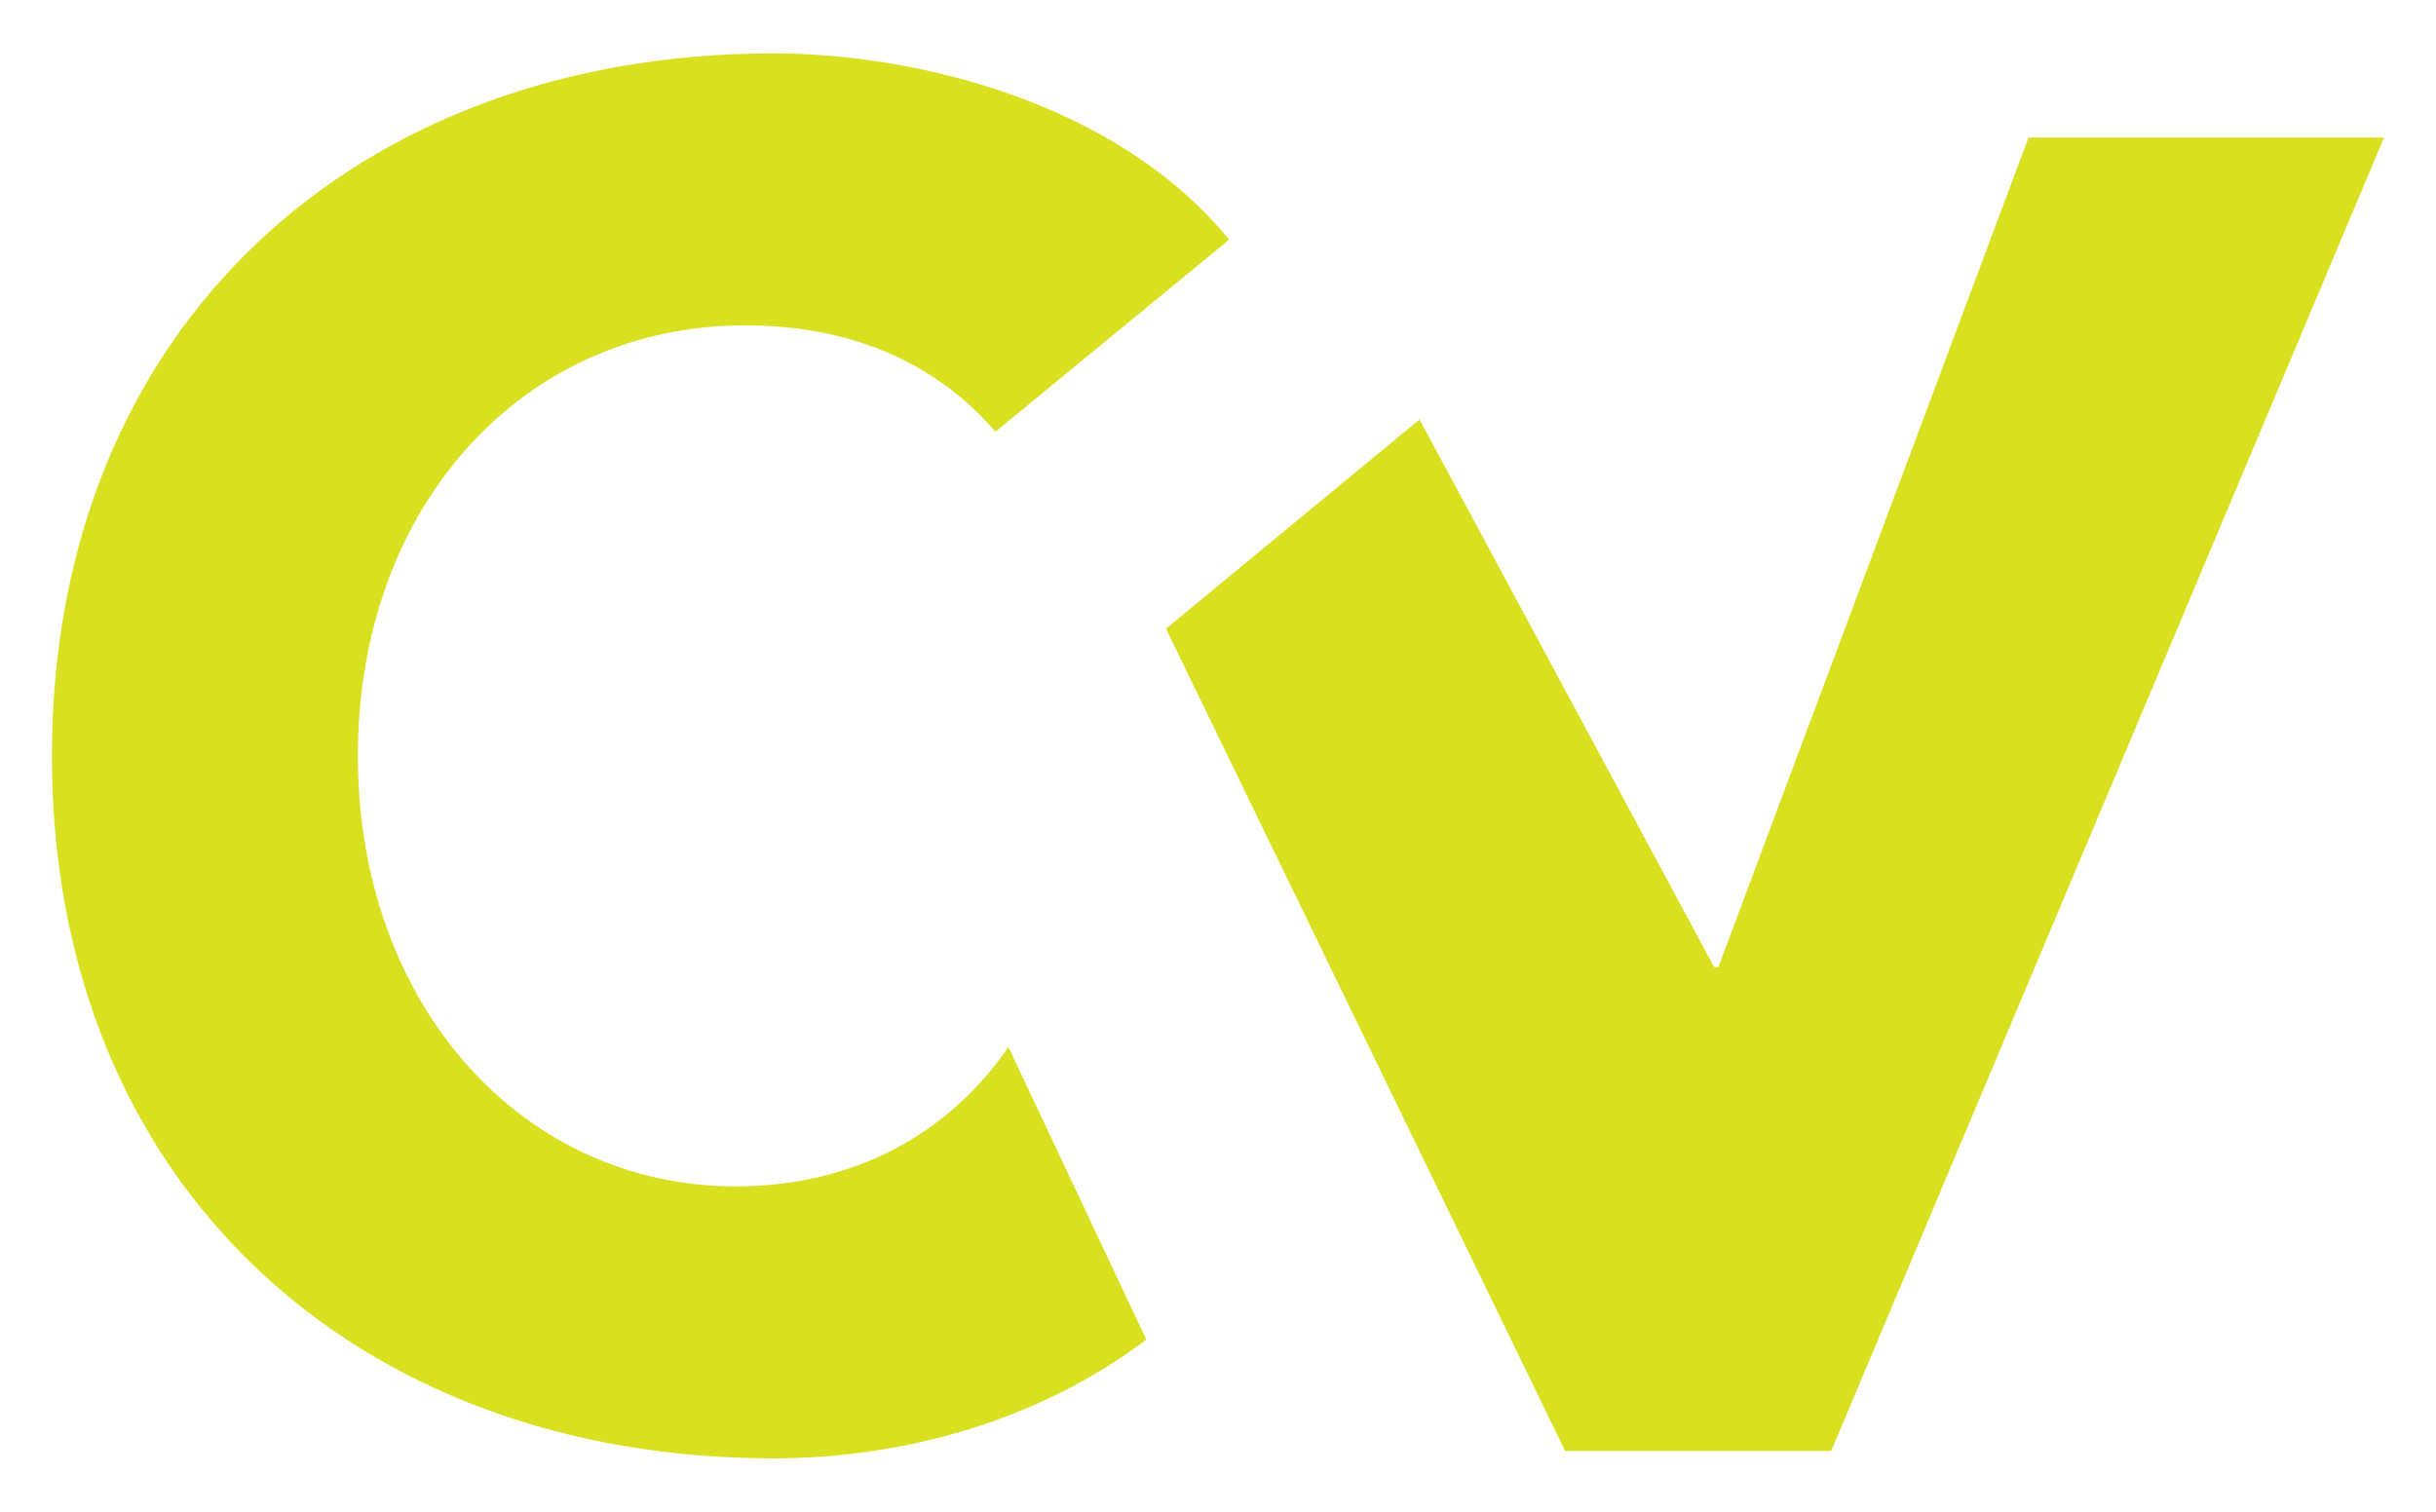
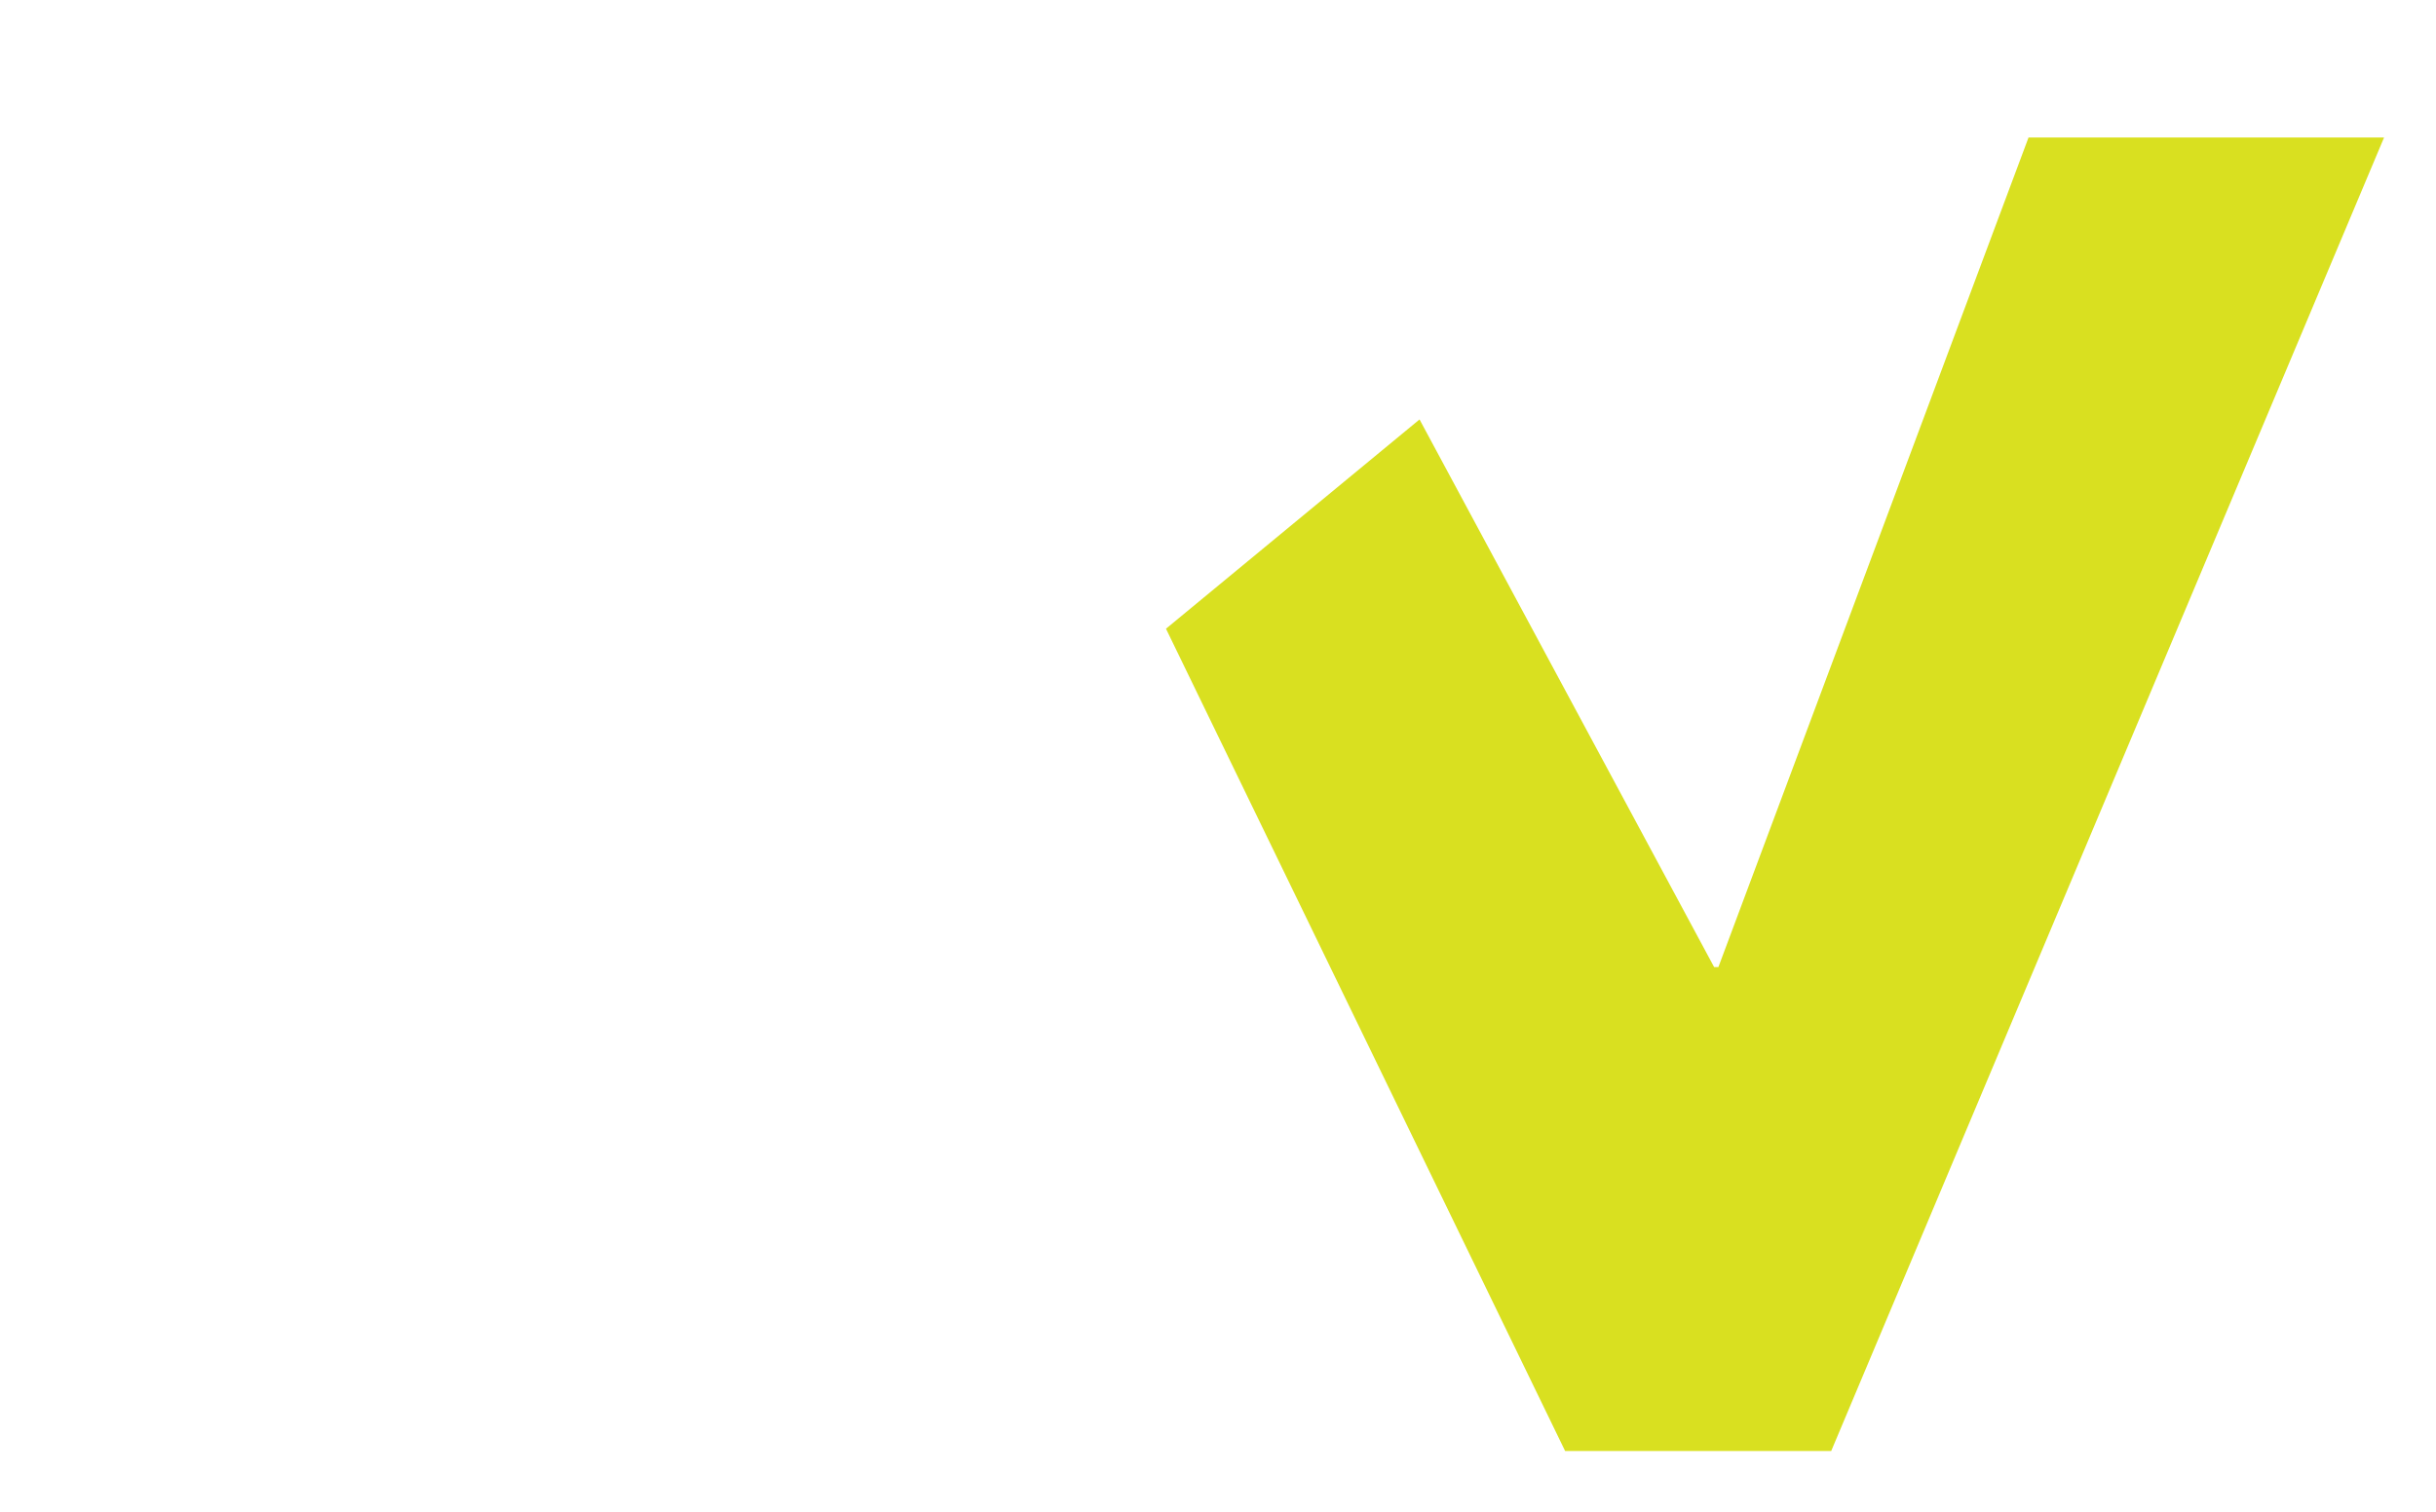
<svg xmlns="http://www.w3.org/2000/svg" version="1.1" id="Layer_1" x="0px" y="0px" width="246.614px" height="153.071px" viewBox="-4.771 -5.47 246.614 153.071" enable-background="new -4.771 -5.47 246.614 153.071" xml:space="preserve">
  <g>
-     <path fill="#D9E020" d="M69.701,114.656c-21.605,0-38.241-18.349-38.241-43.591s16.636-43.591,39.198-43.591   c10.923,0,19.422,3.896,25.346,10.769l23.658-19.444C108.302,4.848,87.818-0.066,73.525-0.066   c-42.259,0-73.038,27.727-73.038,71.131s30.779,71.131,73.038,71.131c13.34,0,26.954-3.883,37.755-12.021l-13.961-29.629   C91.189,109.462,81.563,114.656,69.701,114.656z" />
    <polygon fill="#D9E020" points="200.592,8.452 169.194,92.452 168.762,92.452 138.939,37.001 113.27,58.191 153.678,141.452    180.615,141.452 236.586,8.452  " />
  </g>
</svg>